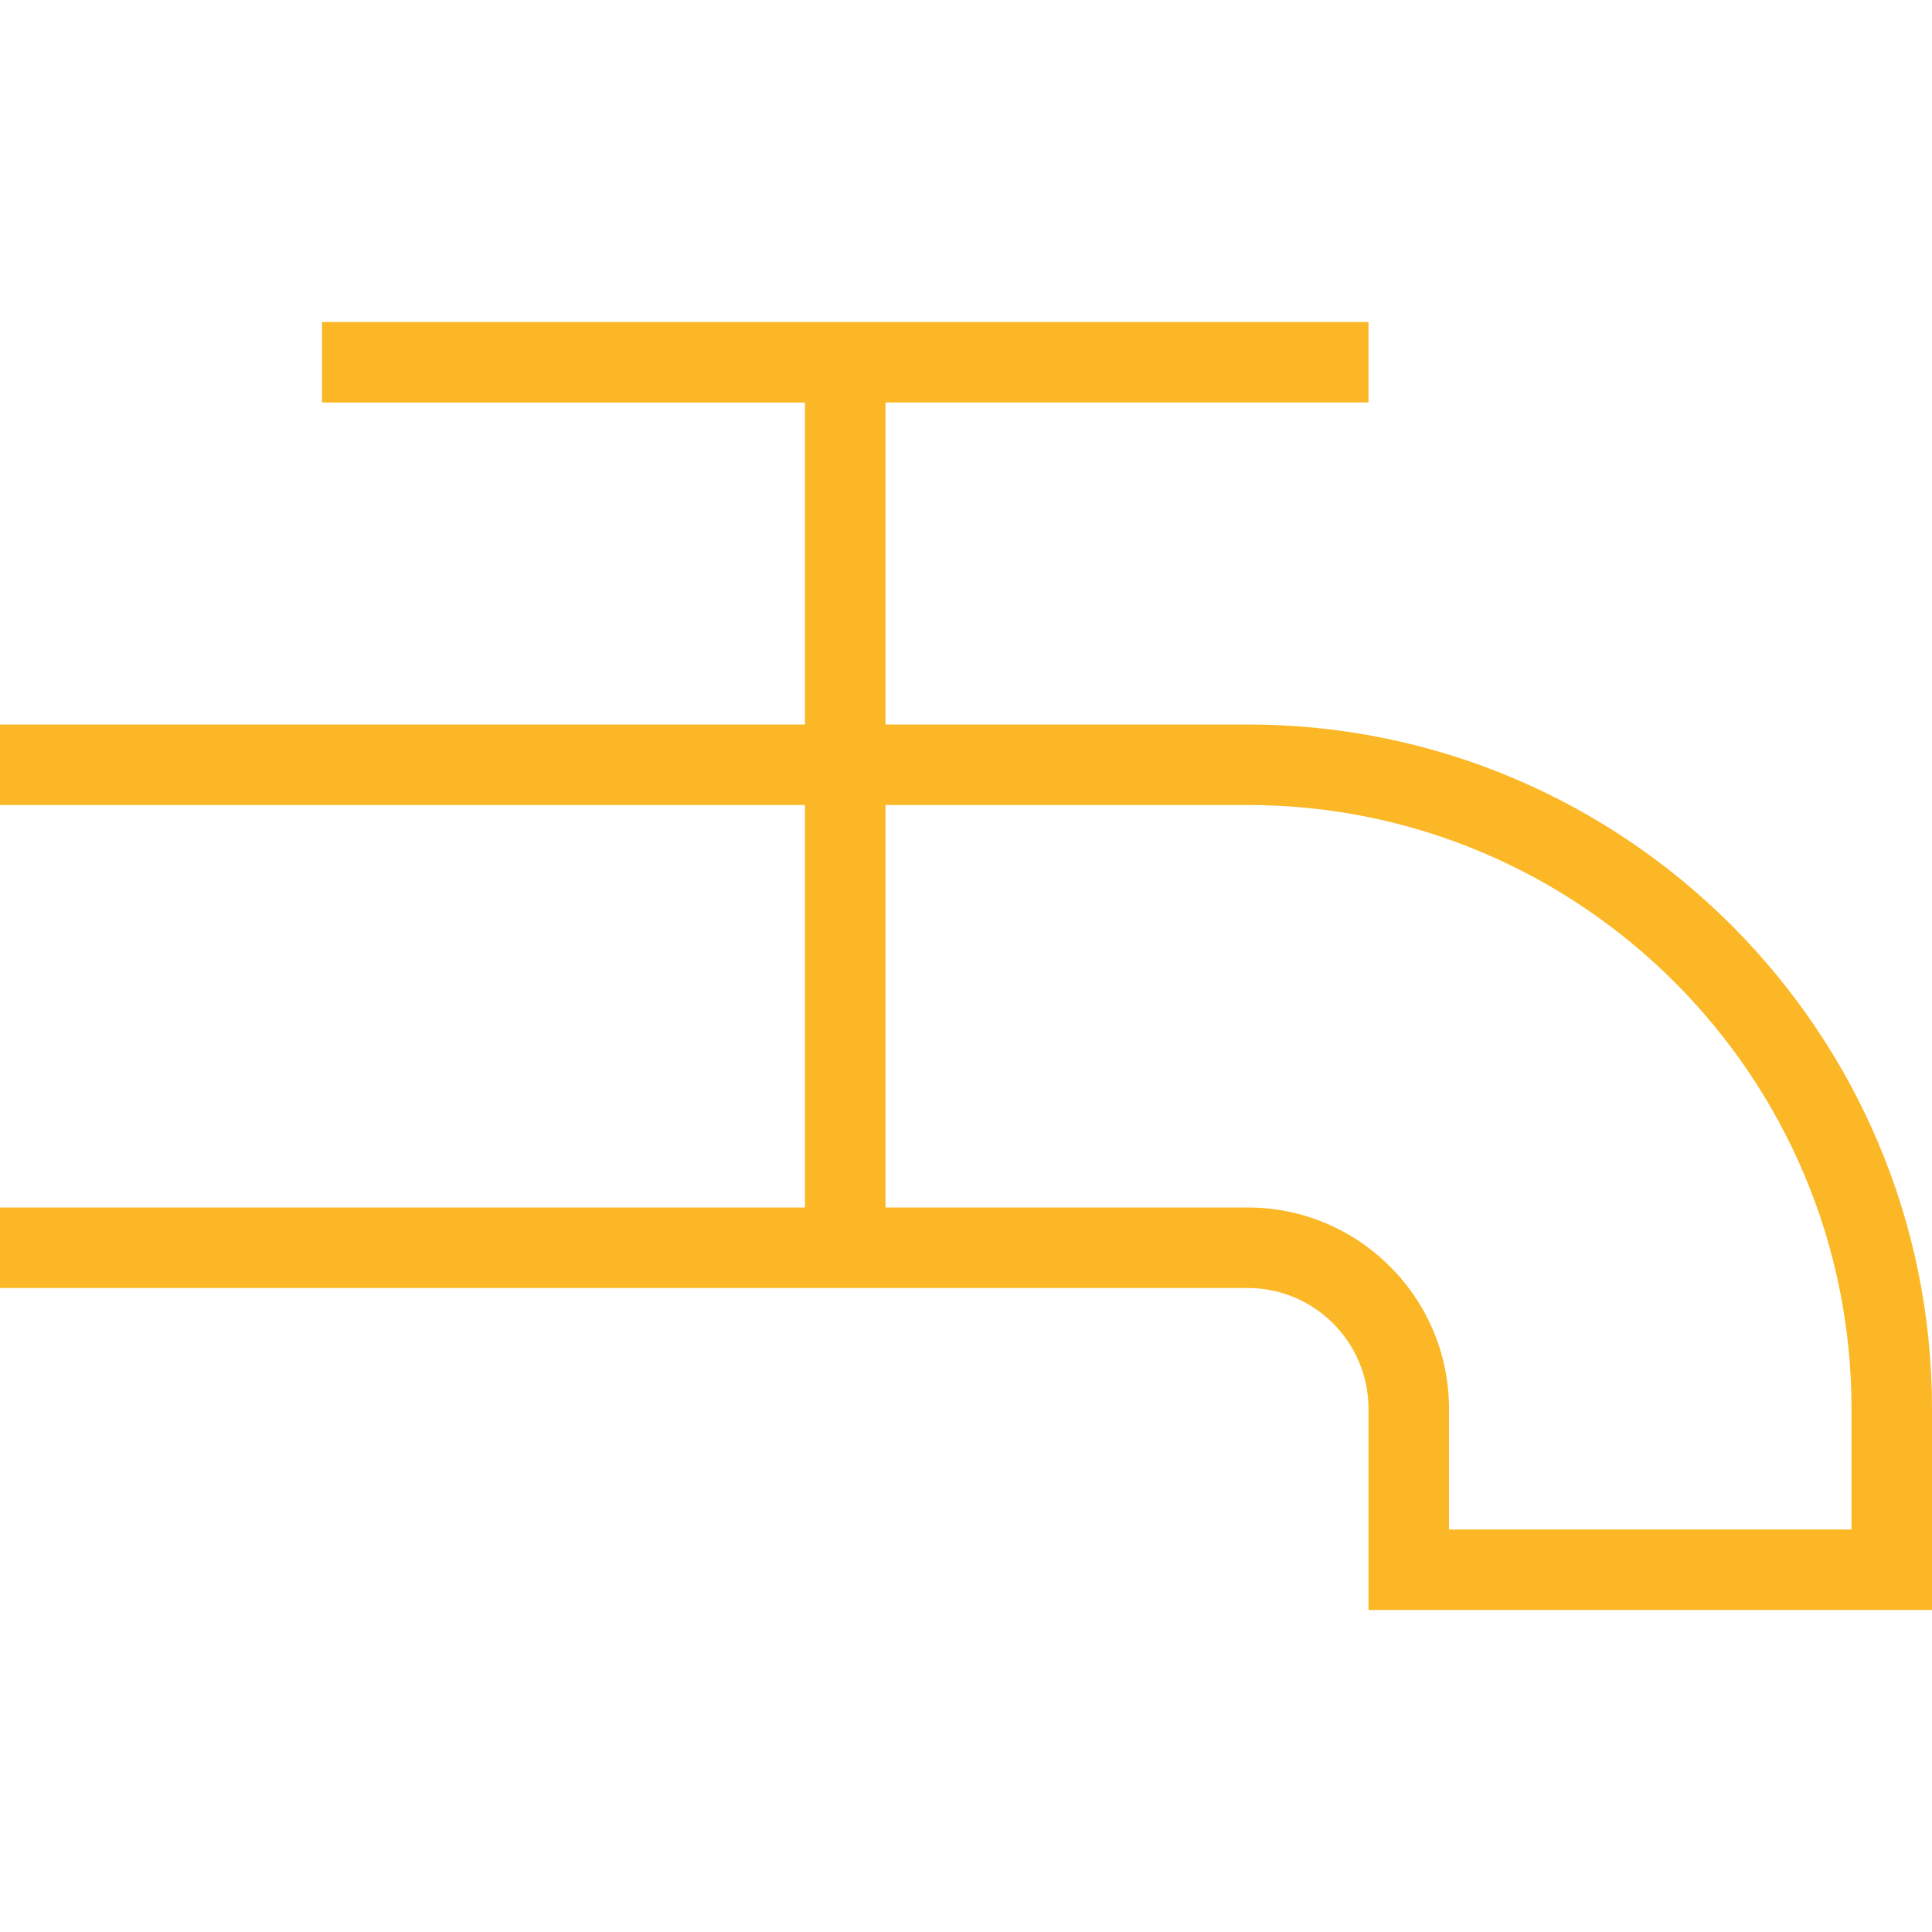
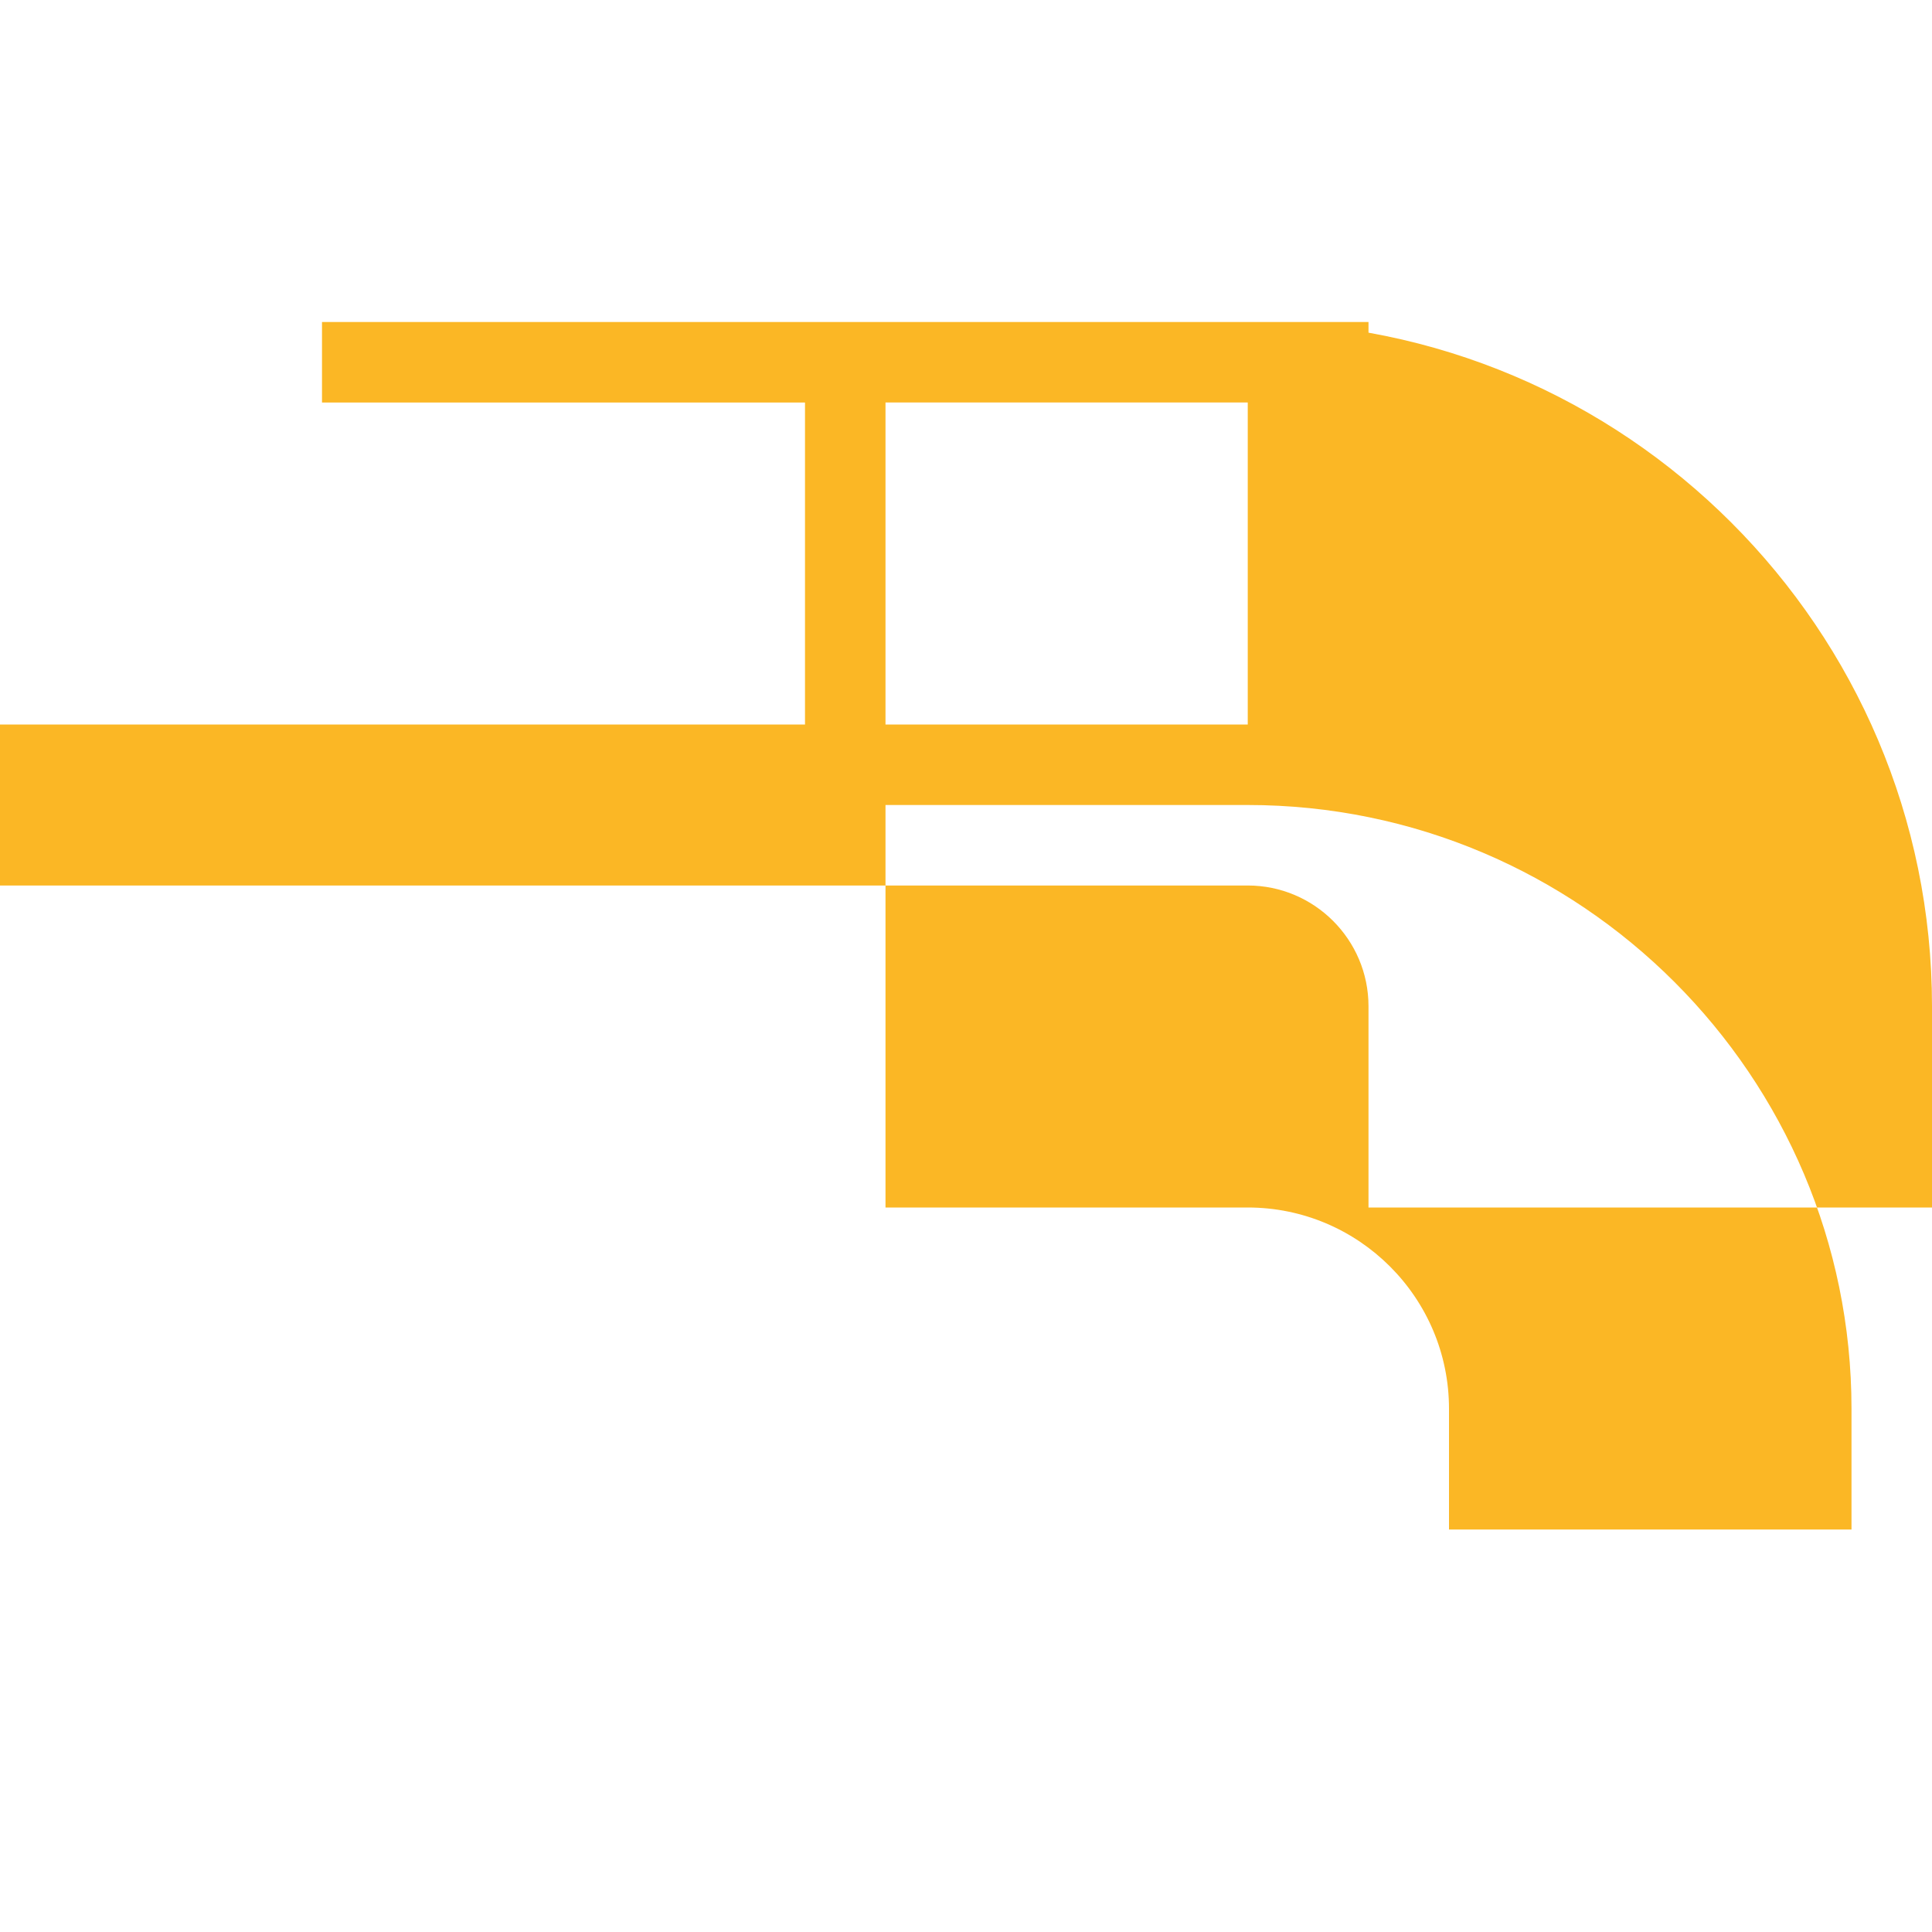
<svg xmlns="http://www.w3.org/2000/svg" fill="#fbb725" id="Layer_1" data-name="Layer 1" viewBox="0 0 24 24">
-   <path d="m15.5,9h-4.5v-4h6v-1H4v1h6v4H0v1h10v5H0v1h15.5c.827,0,1.5.673,1.5,1.5v2.5h7v-2.5c0-4.687-3.813-8.5-8.5-8.5Zm7.5,10h-5v-1.5c0-1.379-1.121-2.5-2.5-2.5h-4.5v-5h4.5c4.136,0,7.5,3.364,7.5,7.5v1.5Z" />
+   <path d="m15.5,9h-4.5v-4h6v-1H4v1h6v4H0v1h10H0v1h15.5c.827,0,1.5.673,1.5,1.5v2.5h7v-2.5c0-4.687-3.813-8.5-8.5-8.5Zm7.5,10h-5v-1.5c0-1.379-1.121-2.5-2.5-2.5h-4.5v-5h4.5c4.136,0,7.5,3.364,7.5,7.5v1.5Z" />
</svg>